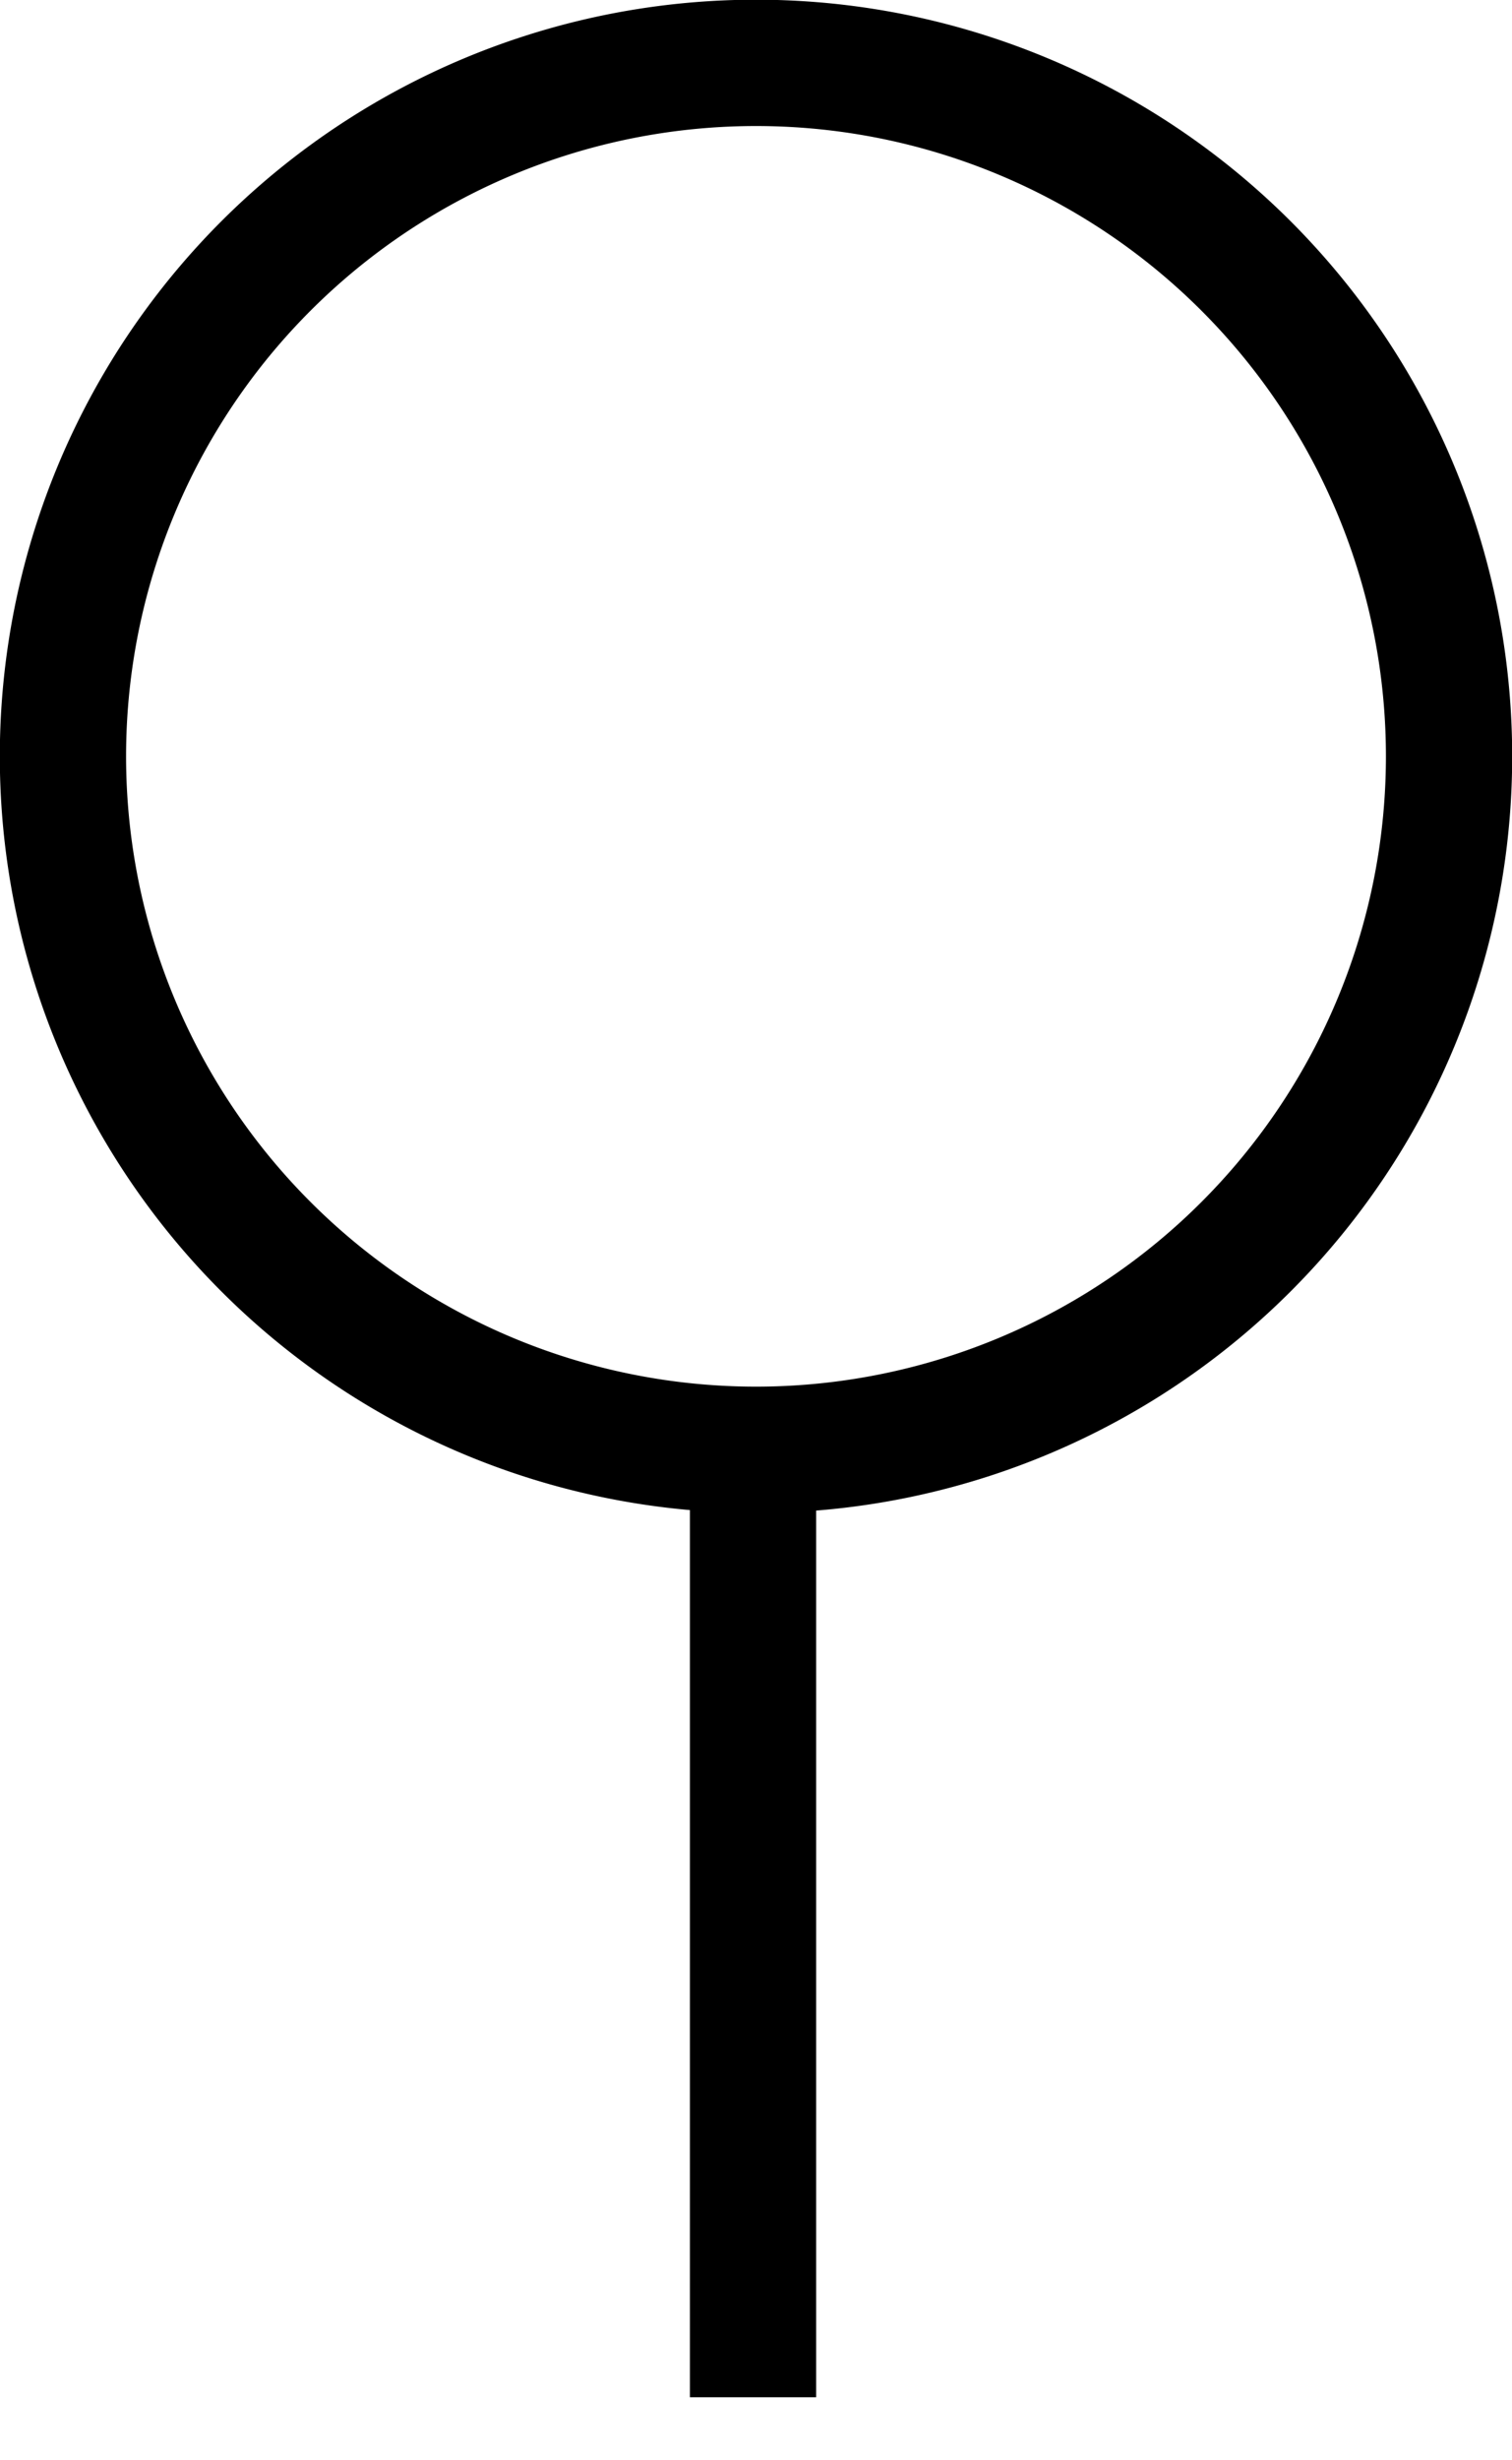
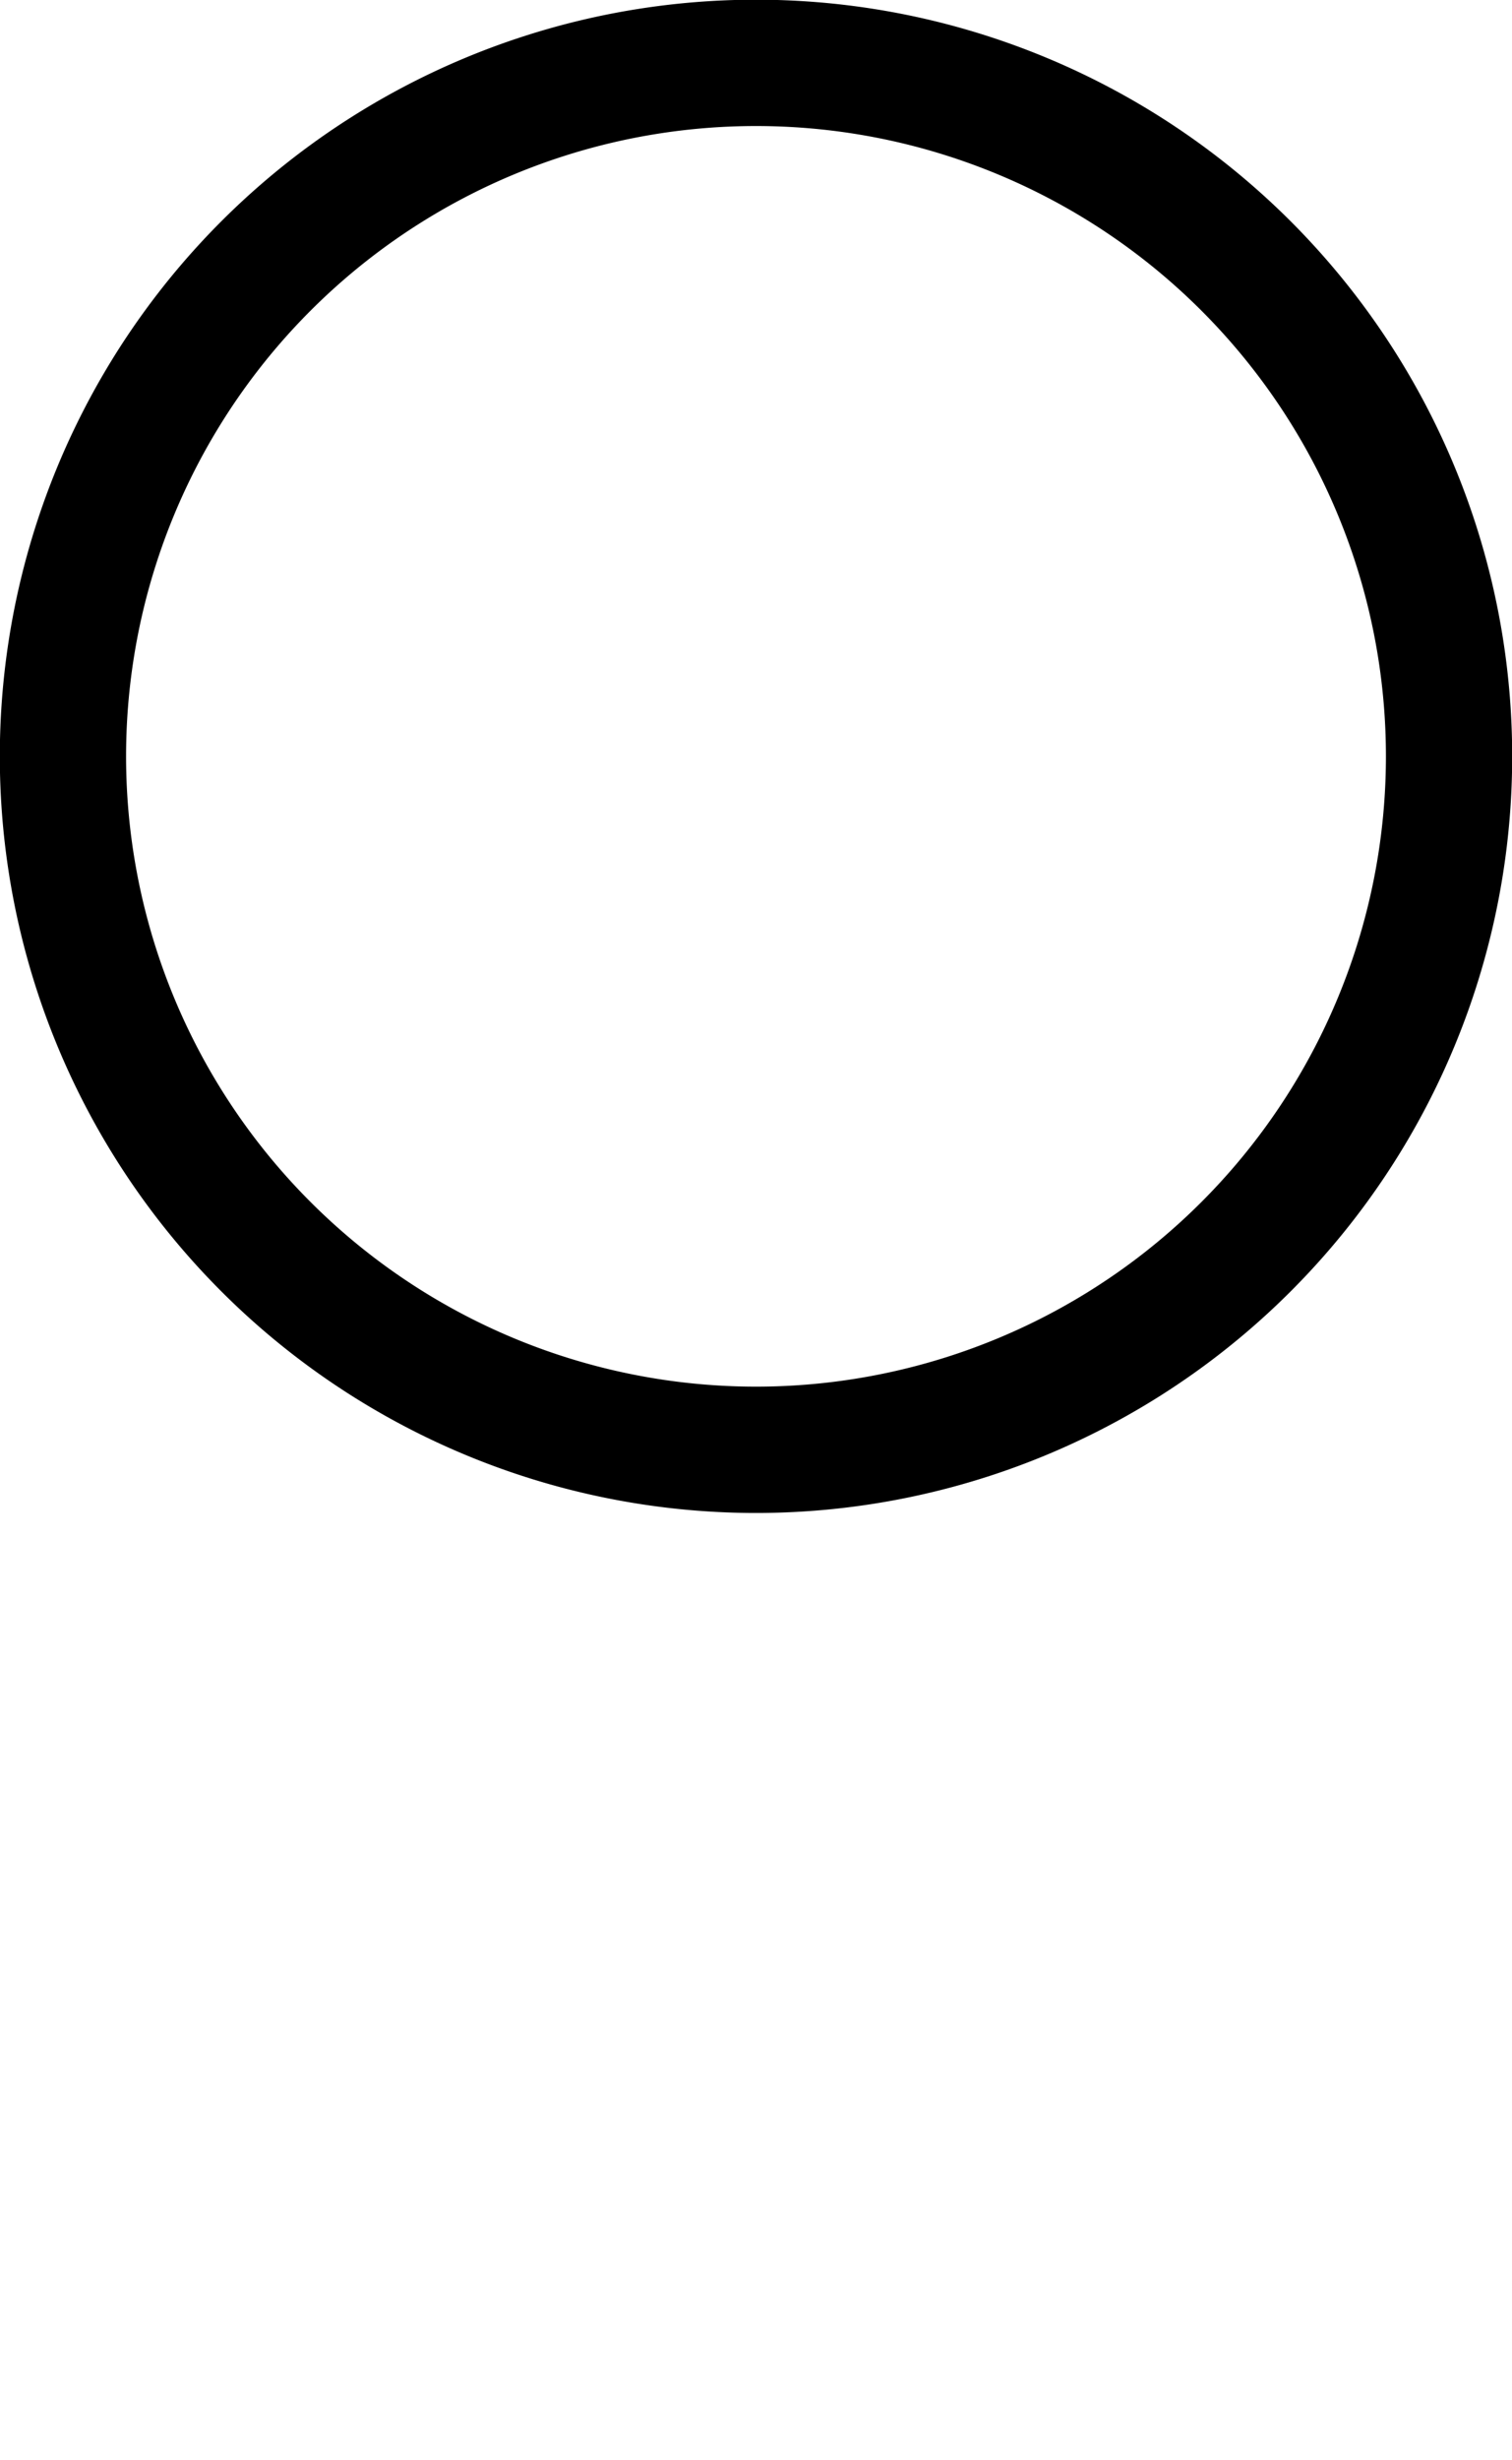
<svg xmlns="http://www.w3.org/2000/svg" viewBox="0 0 12.73 20.701" version="1.0">
  <g stroke="#000" stroke-width="1.063" stroke-miterlimit="3.988" fill="none">
-     <path d="M12.2 6.364a5.835 5.835 0 11-11.67 0 5.835 5.835 0 1111.67 0zM6.34 12.211v7.96" />
+     <path d="M12.2 6.364a5.835 5.835 0 11-11.67 0 5.835 5.835 0 1111.67 0zM6.34 12.211" />
  </g>
</svg>